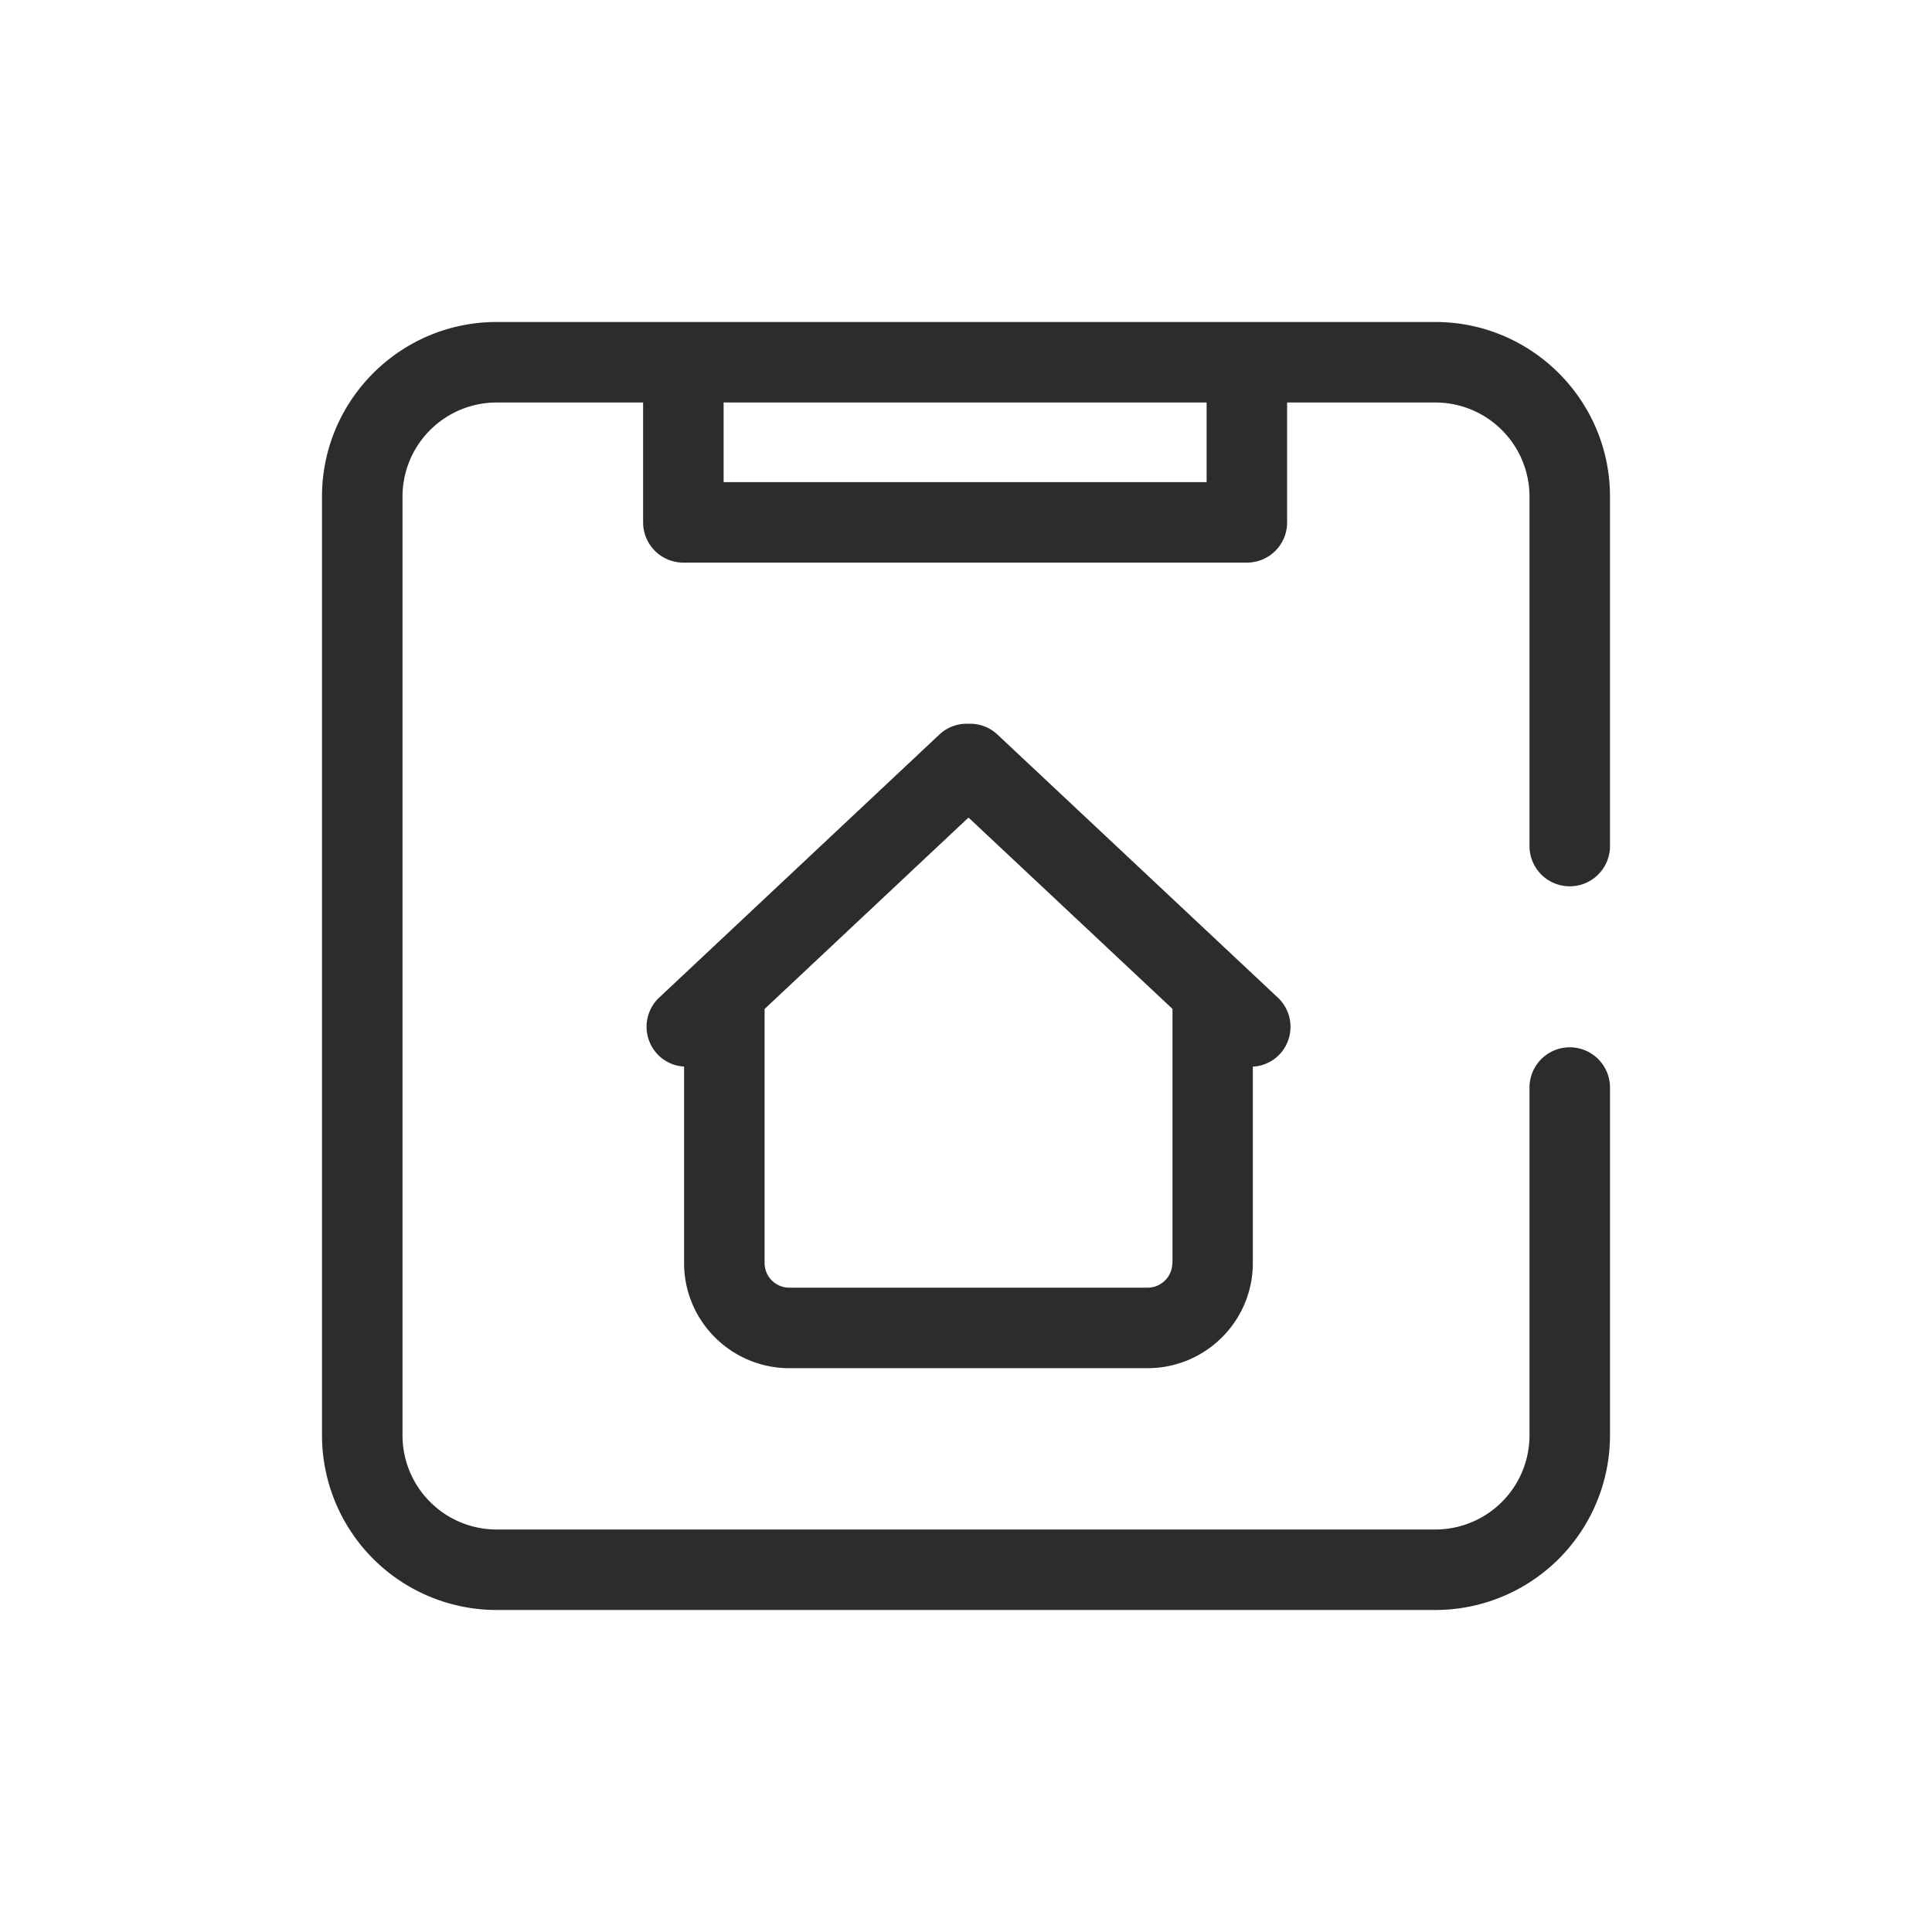
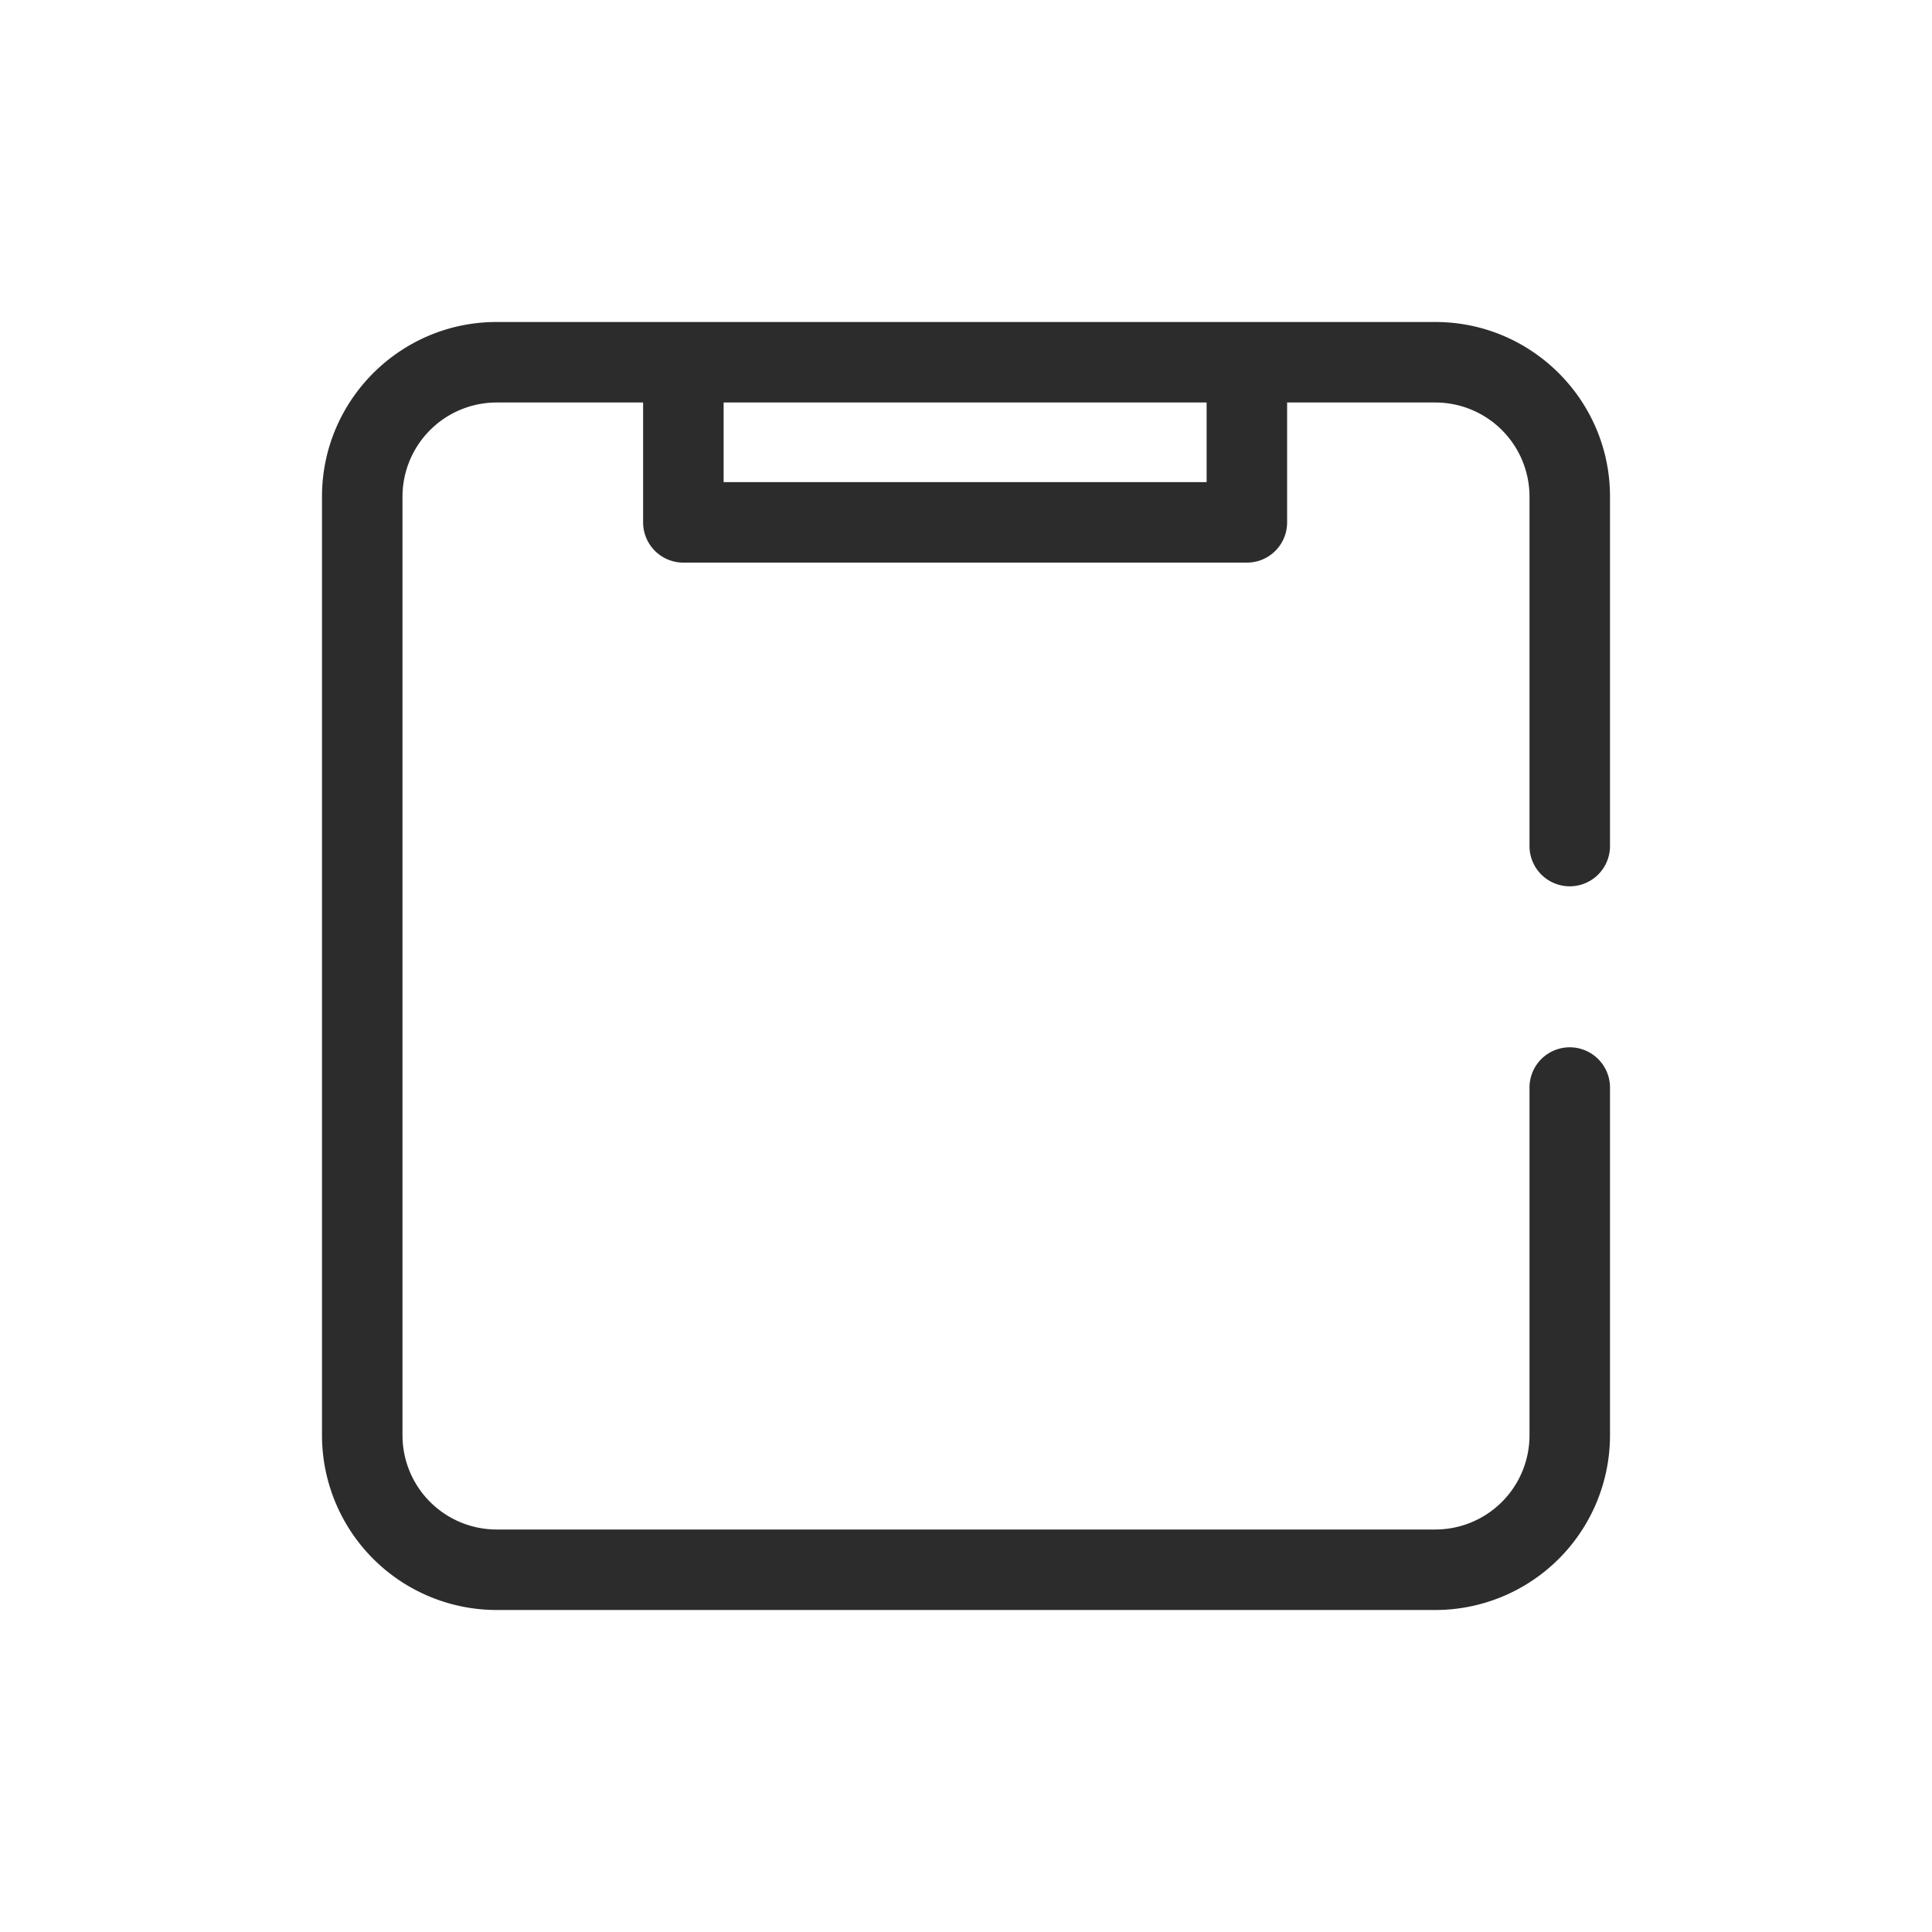
<svg xmlns="http://www.w3.org/2000/svg" t="1686845117408" class="icon" viewBox="0 0 1024 1024" version="1.1" p-id="28959" width="200" height="200">
  <path d="M832 469.76a21.333 21.333 0 0 1-21.333-21.333V263.168A49.92 49.92 0 0 0 760.789 213.333h-78.592v63.531c0 11.819-9.515 21.333-21.333 21.333h-298.667a21.333 21.333 0 0 1-21.333-21.333V213.333H263.168A49.92 49.92 0 0 0 213.333 263.168v497.621A49.92 49.92 0 0 0 263.168 810.667h497.621A49.92 49.92 0 0 0 810.667 760.789V576.427a21.333 21.333 0 1 1 42.667 0v184.363A92.629 92.629 0 0 1 760.789 853.333H263.168A92.629 92.629 0 0 1 170.667 760.789V263.168C170.667 212.181 212.181 170.667 263.168 170.667h497.621C811.819 170.667 853.333 212.181 853.333 263.168v185.259a21.333 21.333 0 0 1-21.333 21.333zM383.531 255.531h256V213.333h-256v42.197z" fill="#2c2c2c" p-id="28960" />
-   <path d="M621.355 669.483a13.141 13.141 0 0 1-13.184 13.013H418.475a13.099 13.099 0 0 1-13.227-13.013v-134.699l108.075-101.461 108.117 101.419V669.483z m-202.965 55.68h189.824c30.763 0 55.808-24.96 55.808-55.68V565.333a20.949 20.949 0 0 0 14.165-6.485 21.248 21.248 0 0 0-0.939-30.123l-148.523-139.349a21.077 21.077 0 0 0-15.403-5.76 21.077 21.077 0 0 0-15.488 5.76L349.44 528.683a21.248 21.248 0 0 0-0.939 30.123 20.864 20.864 0 0 0 14.08 6.485v104.192c0 30.72 25.045 55.68 55.808 55.68z" fill="#2c2c2c" p-id="28961" />
</svg>